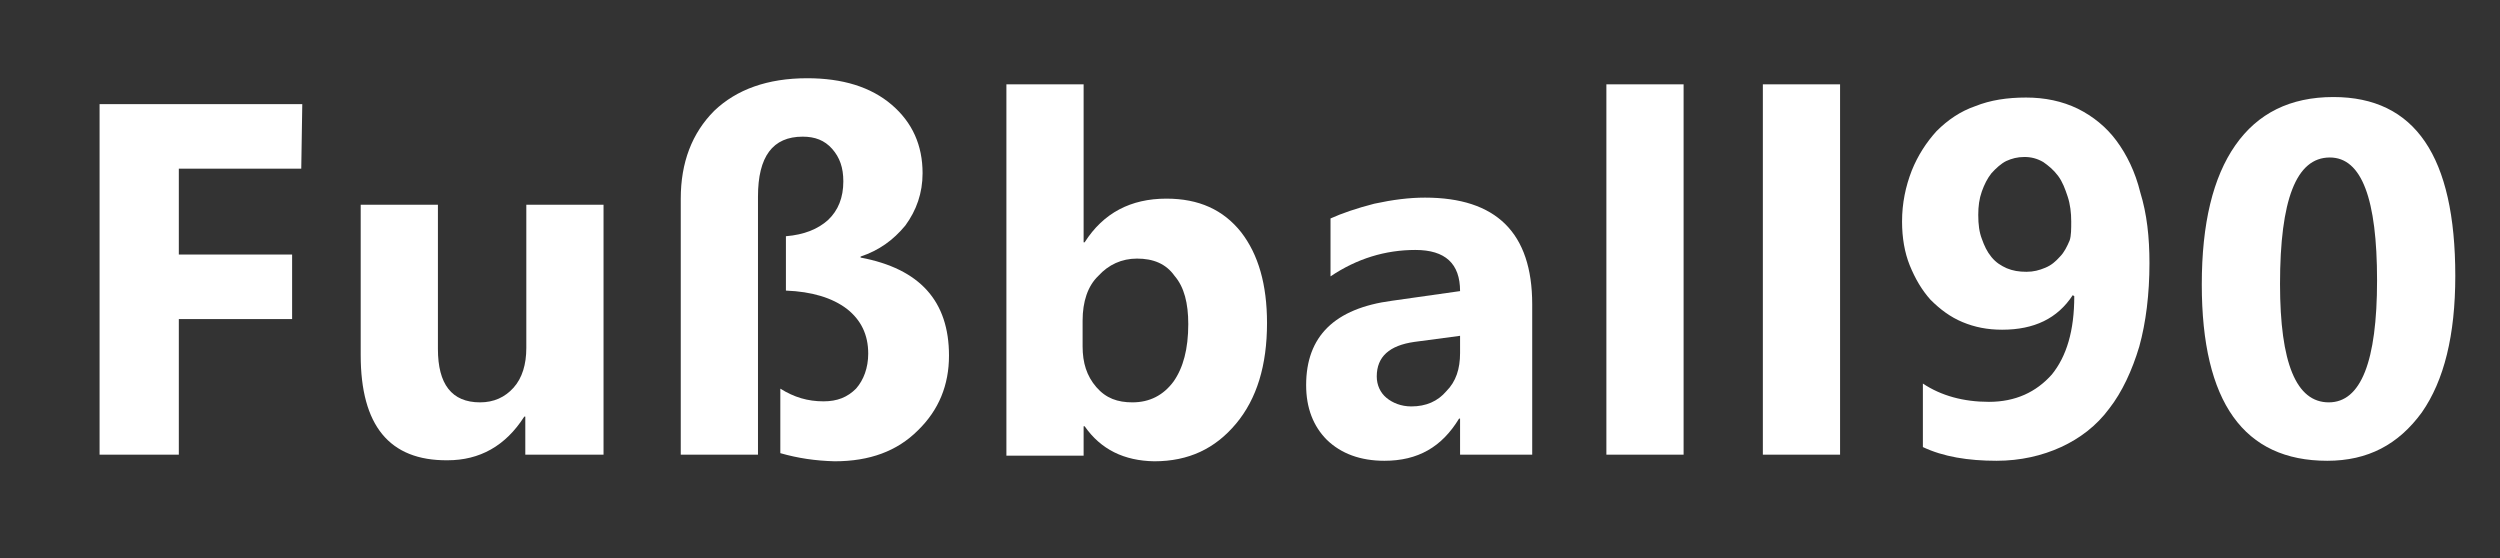
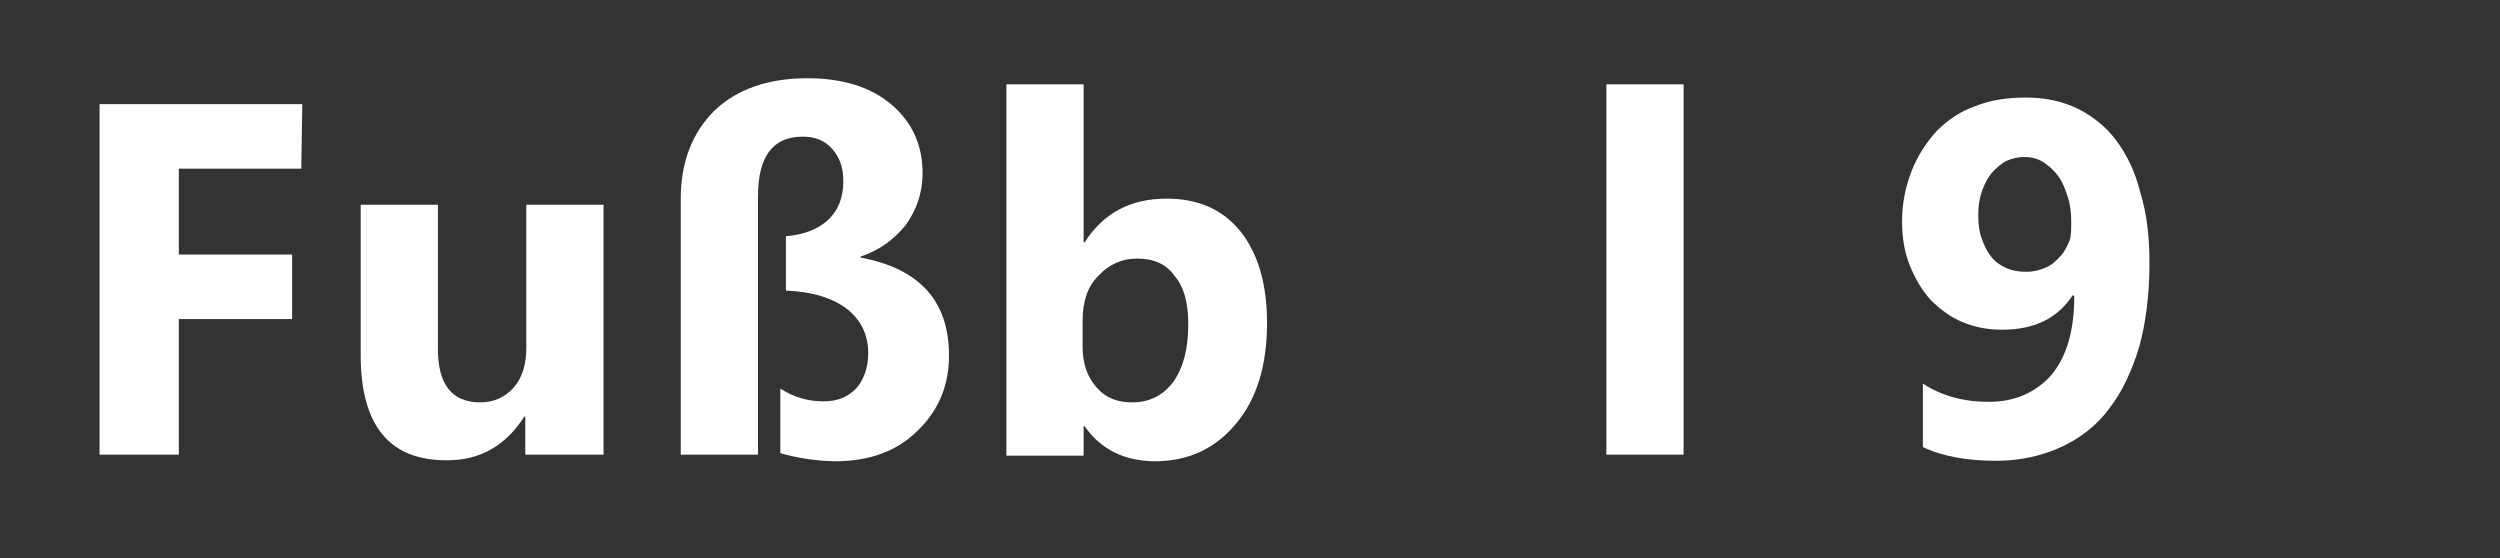
<svg xmlns="http://www.w3.org/2000/svg" xmlns:ns1="http://sodipodi.sourceforge.net/DTD/sodipodi-0.dtd" xmlns:ns2="http://www.inkscape.org/namespaces/inkscape" version="1.1" id="svg8" x="0px" y="0px" viewBox="0 0 492.1 109.9" style="enable-background:new 0 0 492.1 109.9;" xml:space="preserve">
  <rect x="0" y="0" width="492.1" height="109.9" fill="#333333" stroke="none" />
  <style type="text/css">
	.st0{fill:#FFFFFF;}
</style>
  <g>
    <ns1:namedview bordercolor="#666666" borderopacity="1.0" fit-margin-bottom="0" fit-margin-left="0" fit-margin-right="0" fit-margin-top="0" id="base" ns2:current-layer="g5708" ns2:cx="77.590538" ns2:cy="77.775405" ns2:document-units="mm" ns2:lockguides="false" ns2:pageopacity="0.0" ns2:pageshadow="2" ns2:window-height="745" ns2:window-maximized="1" ns2:window-width="1366" ns2:window-x="-8" ns2:window-y="-8" ns2:zoom="2.4931234" pagecolor="#ffffff" showgrid="false">
		</ns1:namedview>
    <path class="st0" d="M59.3,33.2H35.2v16.9h22.3v12.7H35.2v26.7H19.6v-69h39.9L59.3,33.2L59.3,33.2z" />
    <path class="st0" d="M118.6,89.5h-15.2V82h-0.2c-3.7,5.8-8.8,8.6-15.1,8.6C76.6,90.7,71,83.7,71,69.9V40.3h15.2v28.4   c0,6.9,2.7,10.5,8.3,10.5c2.7,0,4.9-1,6.6-2.9c1.7-1.9,2.5-4.6,2.5-7.8V40.3h15.2v49.2H118.6z" />
    <path class="st0" d="M153.6,89.2V76.5c2.7,1.7,5.4,2.5,8.5,2.5c2.7,0,4.7-0.8,6.4-2.5c1.5-1.7,2.4-4.1,2.4-6.9   c0-3.7-1.4-6.6-4.2-8.8c-2.9-2.2-6.9-3.4-12-3.6V46.5c3.6-0.3,6.3-1.4,8.3-3.2c2-1.9,3-4.4,3-7.6c0-2.7-0.7-4.7-2.2-6.4   c-1.5-1.7-3.4-2.4-5.8-2.4c-5.9,0-8.8,3.9-8.8,11.8v50.8H134V39.1c0-7.1,2.2-12.9,6.6-17.3c4.4-4.2,10.5-6.4,18.3-6.4   c6.9,0,12.5,1.7,16.6,5.2s6.1,8,6.1,13.5c0,3.9-1.2,7.3-3.4,10.3c-2.4,2.9-5.2,4.9-8.8,6.1v0.2c11.7,2.2,17.4,8.6,17.4,19.3   c0,5.8-2,10.7-6.1,14.7c-4.1,4.1-9.5,6.1-16.4,6.1C160.5,90.7,157.1,90.2,153.6,89.2z" />
    <path class="st0" d="M213.5,83.9h-0.2v5.8h-15.2V16.6h15.2v31.1h0.2c3.7-5.8,9.1-8.6,16.1-8.6c6.4,0,11.2,2.2,14.7,6.6   c3.4,4.4,5.1,10.3,5.1,17.9c0,8.3-2,14.9-6.1,19.8c-4.1,4.9-9.3,7.4-16.1,7.4C221.3,90.7,216.7,88.5,213.5,83.9z M213.1,63.1v5.1   c0,3.2,0.8,5.8,2.7,8s4.2,3,7.1,3c3.4,0,6.1-1.4,8.1-4.1c1.9-2.7,2.9-6.4,2.9-11.3c0-4.1-0.8-7.3-2.7-9.5c-1.7-2.4-4.2-3.4-7.4-3.4   c-3,0-5.6,1.2-7.6,3.4C214.1,56.3,213.1,59.4,213.1,63.1z" />
-     <path class="st0" d="M301.8,89.5h-14.4v-7.1h-0.2c-3.4,5.6-8.1,8.3-14.7,8.3c-4.7,0-8.5-1.4-11.3-4.1c-2.7-2.7-4.1-6.3-4.1-10.8   c0-9.6,5.6-15.1,16.9-16.6l13.4-1.9c0-5.4-2.9-8.1-8.8-8.1s-11.5,1.7-16.7,5.2V43c2.2-1,5.1-2,8.6-2.9c3.7-0.8,6.9-1.2,10-1.2   c14,0,21.1,6.9,21.1,21v29.6H301.8z M287.4,69.5v-3.4l-9,1.2c-4.9,0.7-7.4,2.9-7.4,6.8c0,1.7,0.7,3.2,1.9,4.2   c1.2,1,2.9,1.7,4.9,1.7c2.9,0,5.2-1,6.9-3C286.6,75.1,287.4,72.6,287.4,69.5z" />
    <path class="st0" d="M331.4,89.5h-15.2V16.6h15.2V89.5z" />
-     <path class="st0" d="M362.2,89.5H347V16.6h15.2V89.5z" />
+     <path class="st0" d="M362.2,89.5H347V16.6V89.5z" />
    <path class="st0" d="M423.1,51.8c0,6.1-0.7,11.7-2,16.4c-1.4,4.7-3.4,9-5.9,12.2c-2.5,3.4-5.8,5.9-9.5,7.6c-3.7,1.7-8,2.7-12.7,2.7   c-5.6,0-10.5-0.8-14.5-2.7V75.5c3.6,2.4,8,3.6,13,3.6c5.2,0,9.3-1.9,12.4-5.4c2.9-3.6,4.4-8.6,4.4-15.4l-0.3-0.2   c-3,4.6-7.6,6.8-13.9,6.8c-2.9,0-5.4-0.5-7.8-1.5c-2.4-1-4.4-2.5-6.3-4.4c-1.7-1.9-3-4.1-4.1-6.8c-1-2.5-1.5-5.4-1.5-8.6   c0-3.6,0.7-6.9,1.9-10c1.2-3,2.9-5.6,4.9-7.8c2.2-2.2,4.7-3.9,7.6-4.9c3-1.2,6.3-1.7,10-1.7s7.1,0.7,10.2,2.2   c3,1.5,5.6,3.6,7.6,6.3c2,2.7,3.7,6.1,4.7,10.2C422.6,42.1,423.1,46.7,423.1,51.8z M407.7,43.6c0-1.7-0.2-3.4-0.7-4.9   c-0.5-1.5-1-2.9-1.9-4.1s-1.9-2-2.9-2.7c-1.2-0.7-2.4-1-3.7-1c-1.4,0-2.5,0.3-3.6,0.8c-1,0.5-2,1.4-2.9,2.4c-0.8,1-1.4,2.2-1.9,3.6   c-0.5,1.4-0.7,2.9-0.7,4.6c0,1.9,0.2,3.4,0.7,4.7c0.5,1.4,1,2.5,1.9,3.6s1.9,1.7,3,2.2c1.2,0.5,2.4,0.7,3.9,0.7   c1.4,0,2.5-0.3,3.7-0.8c1.2-0.5,2-1.2,2.9-2.2c0.8-0.8,1.4-2,1.9-3.2C407.7,46.4,407.7,45,407.7,43.6z" />
-     <path class="st0" d="M458.1,90.7c-16.4,0-24.7-11.5-24.7-34.7c0-12,2.2-21.1,6.6-27.4c4.4-6.3,10.8-9.5,19.3-9.5   c16.1,0,24,11.7,24,35.2c0,11.7-2.2,20.6-6.6,26.9C472.1,87.5,466.1,90.7,458.1,90.7z M458.6,31c-6.6,0-9.8,8.3-9.8,24.9   c0,15.6,3.2,23.3,9.6,23.3c6.3,0,9.5-8,9.5-24S464.9,31,458.6,31z" />
  </g>
</svg>